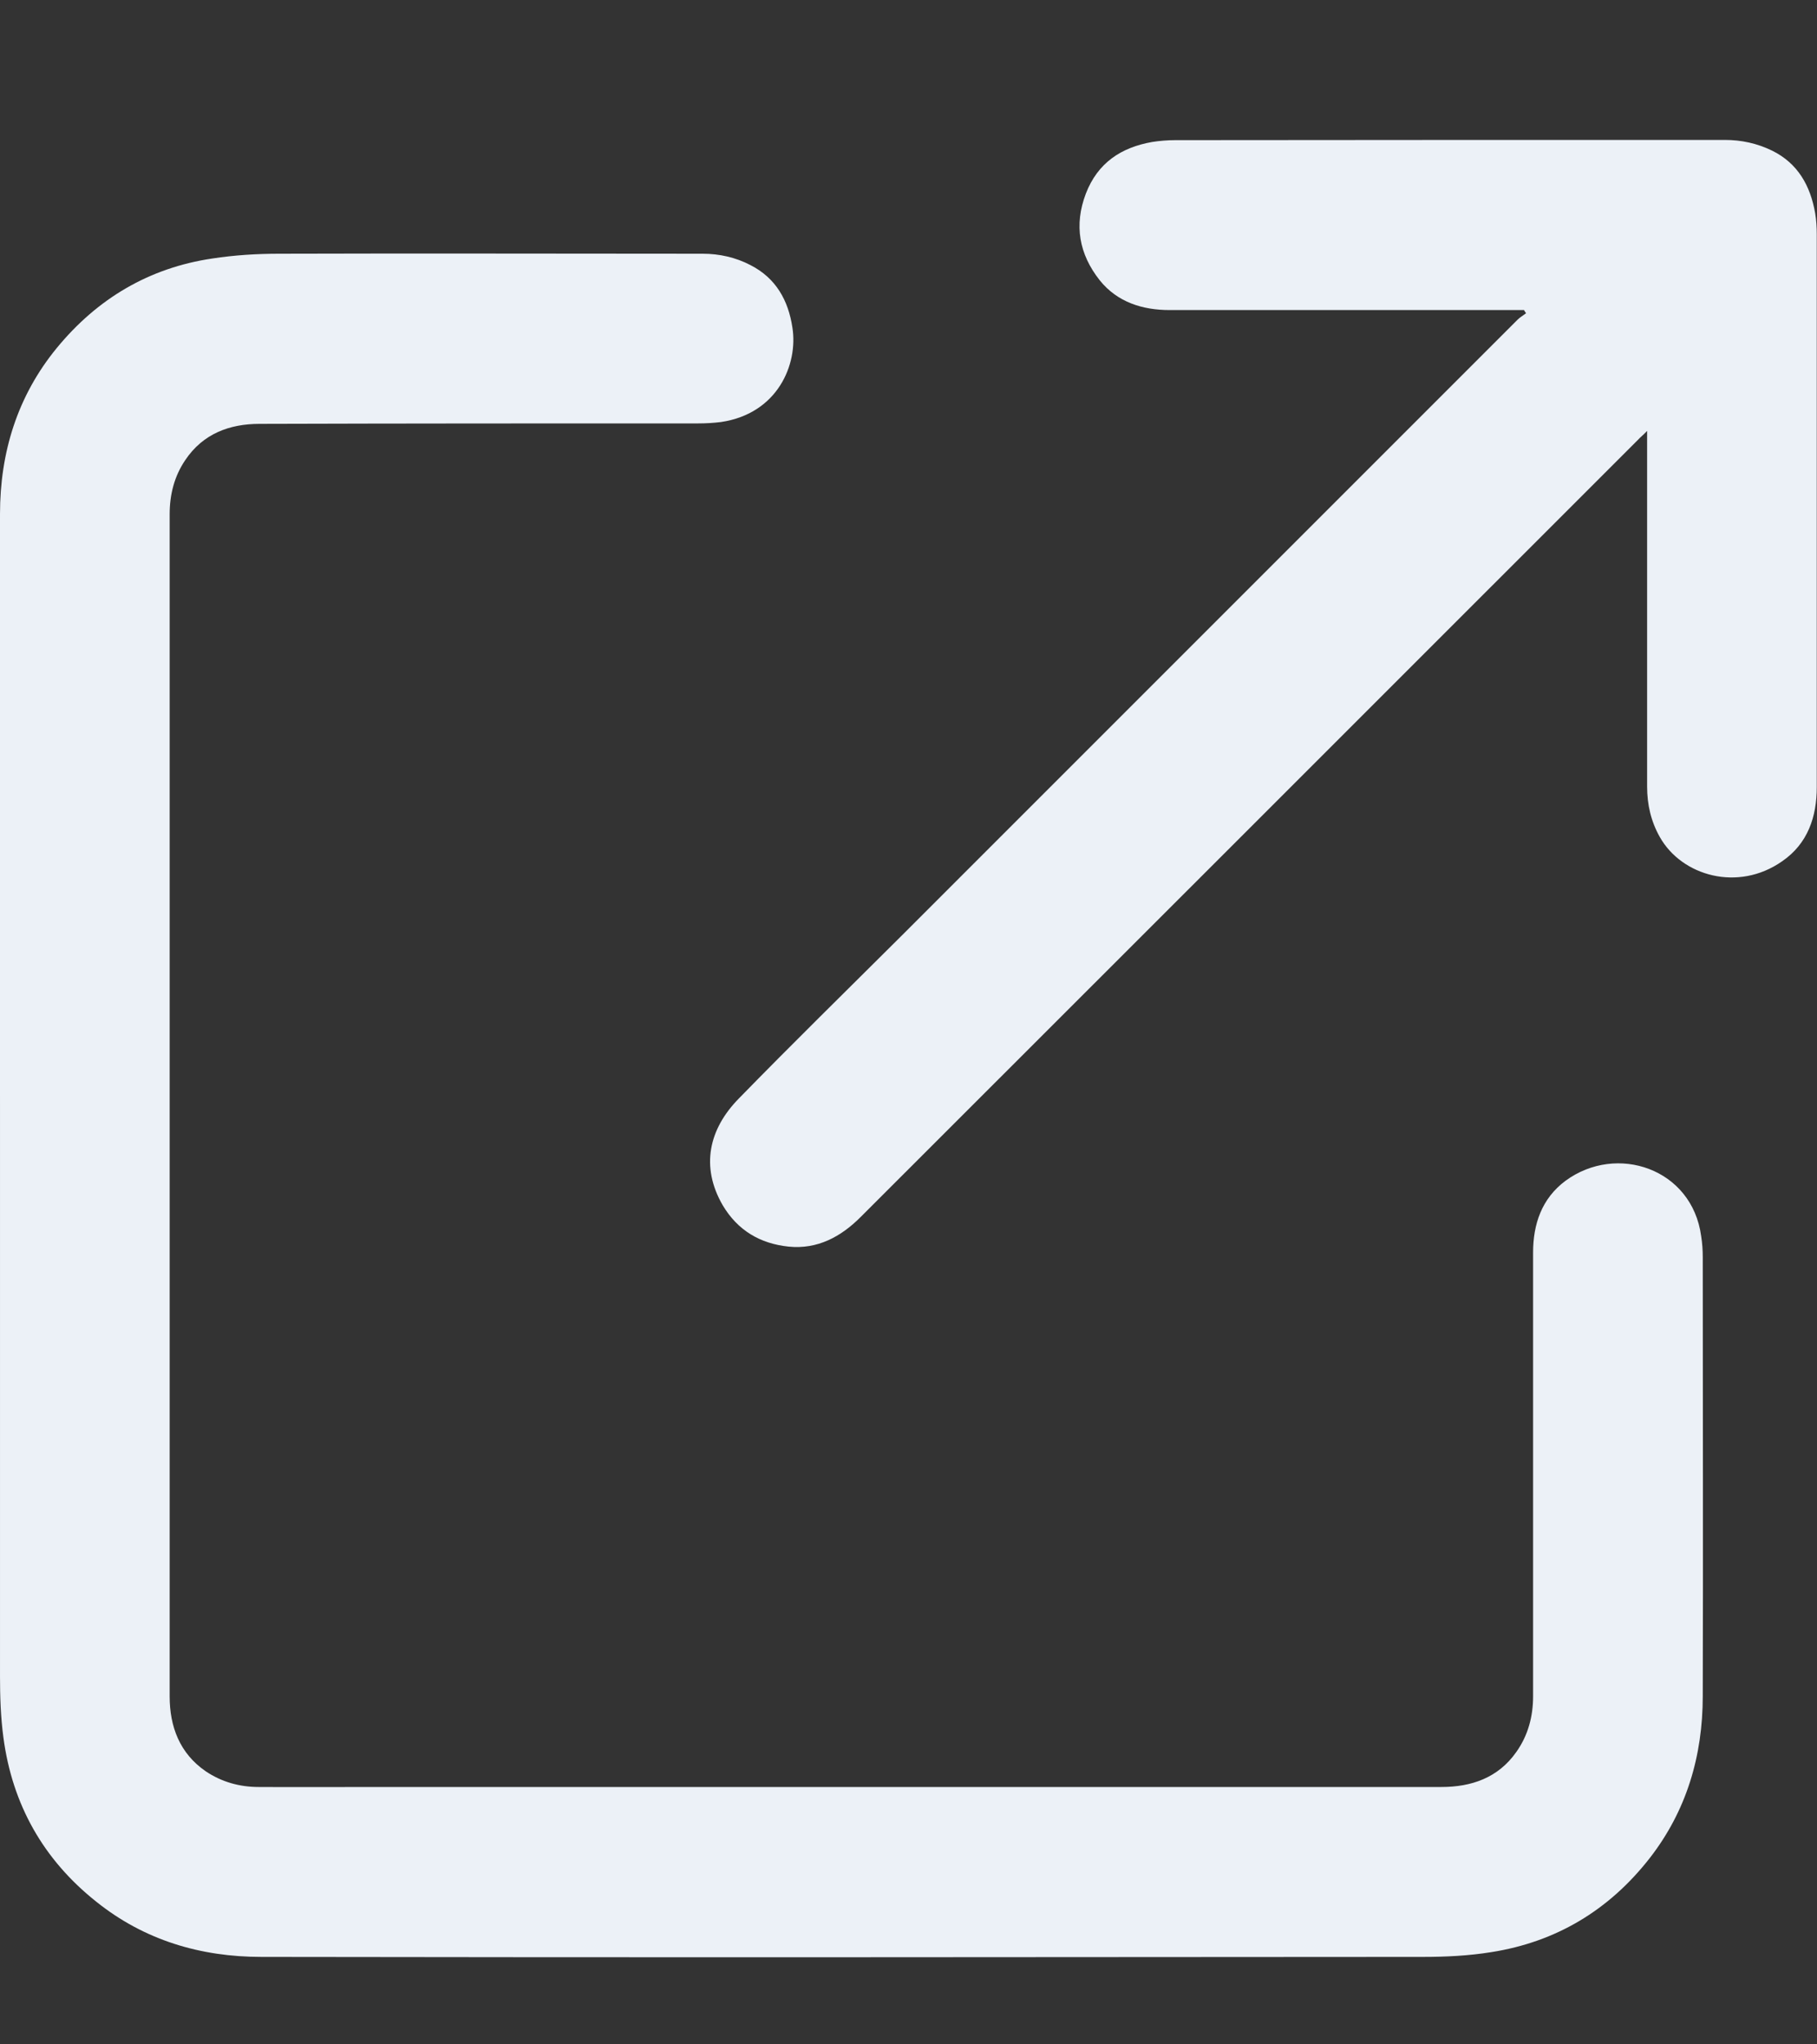
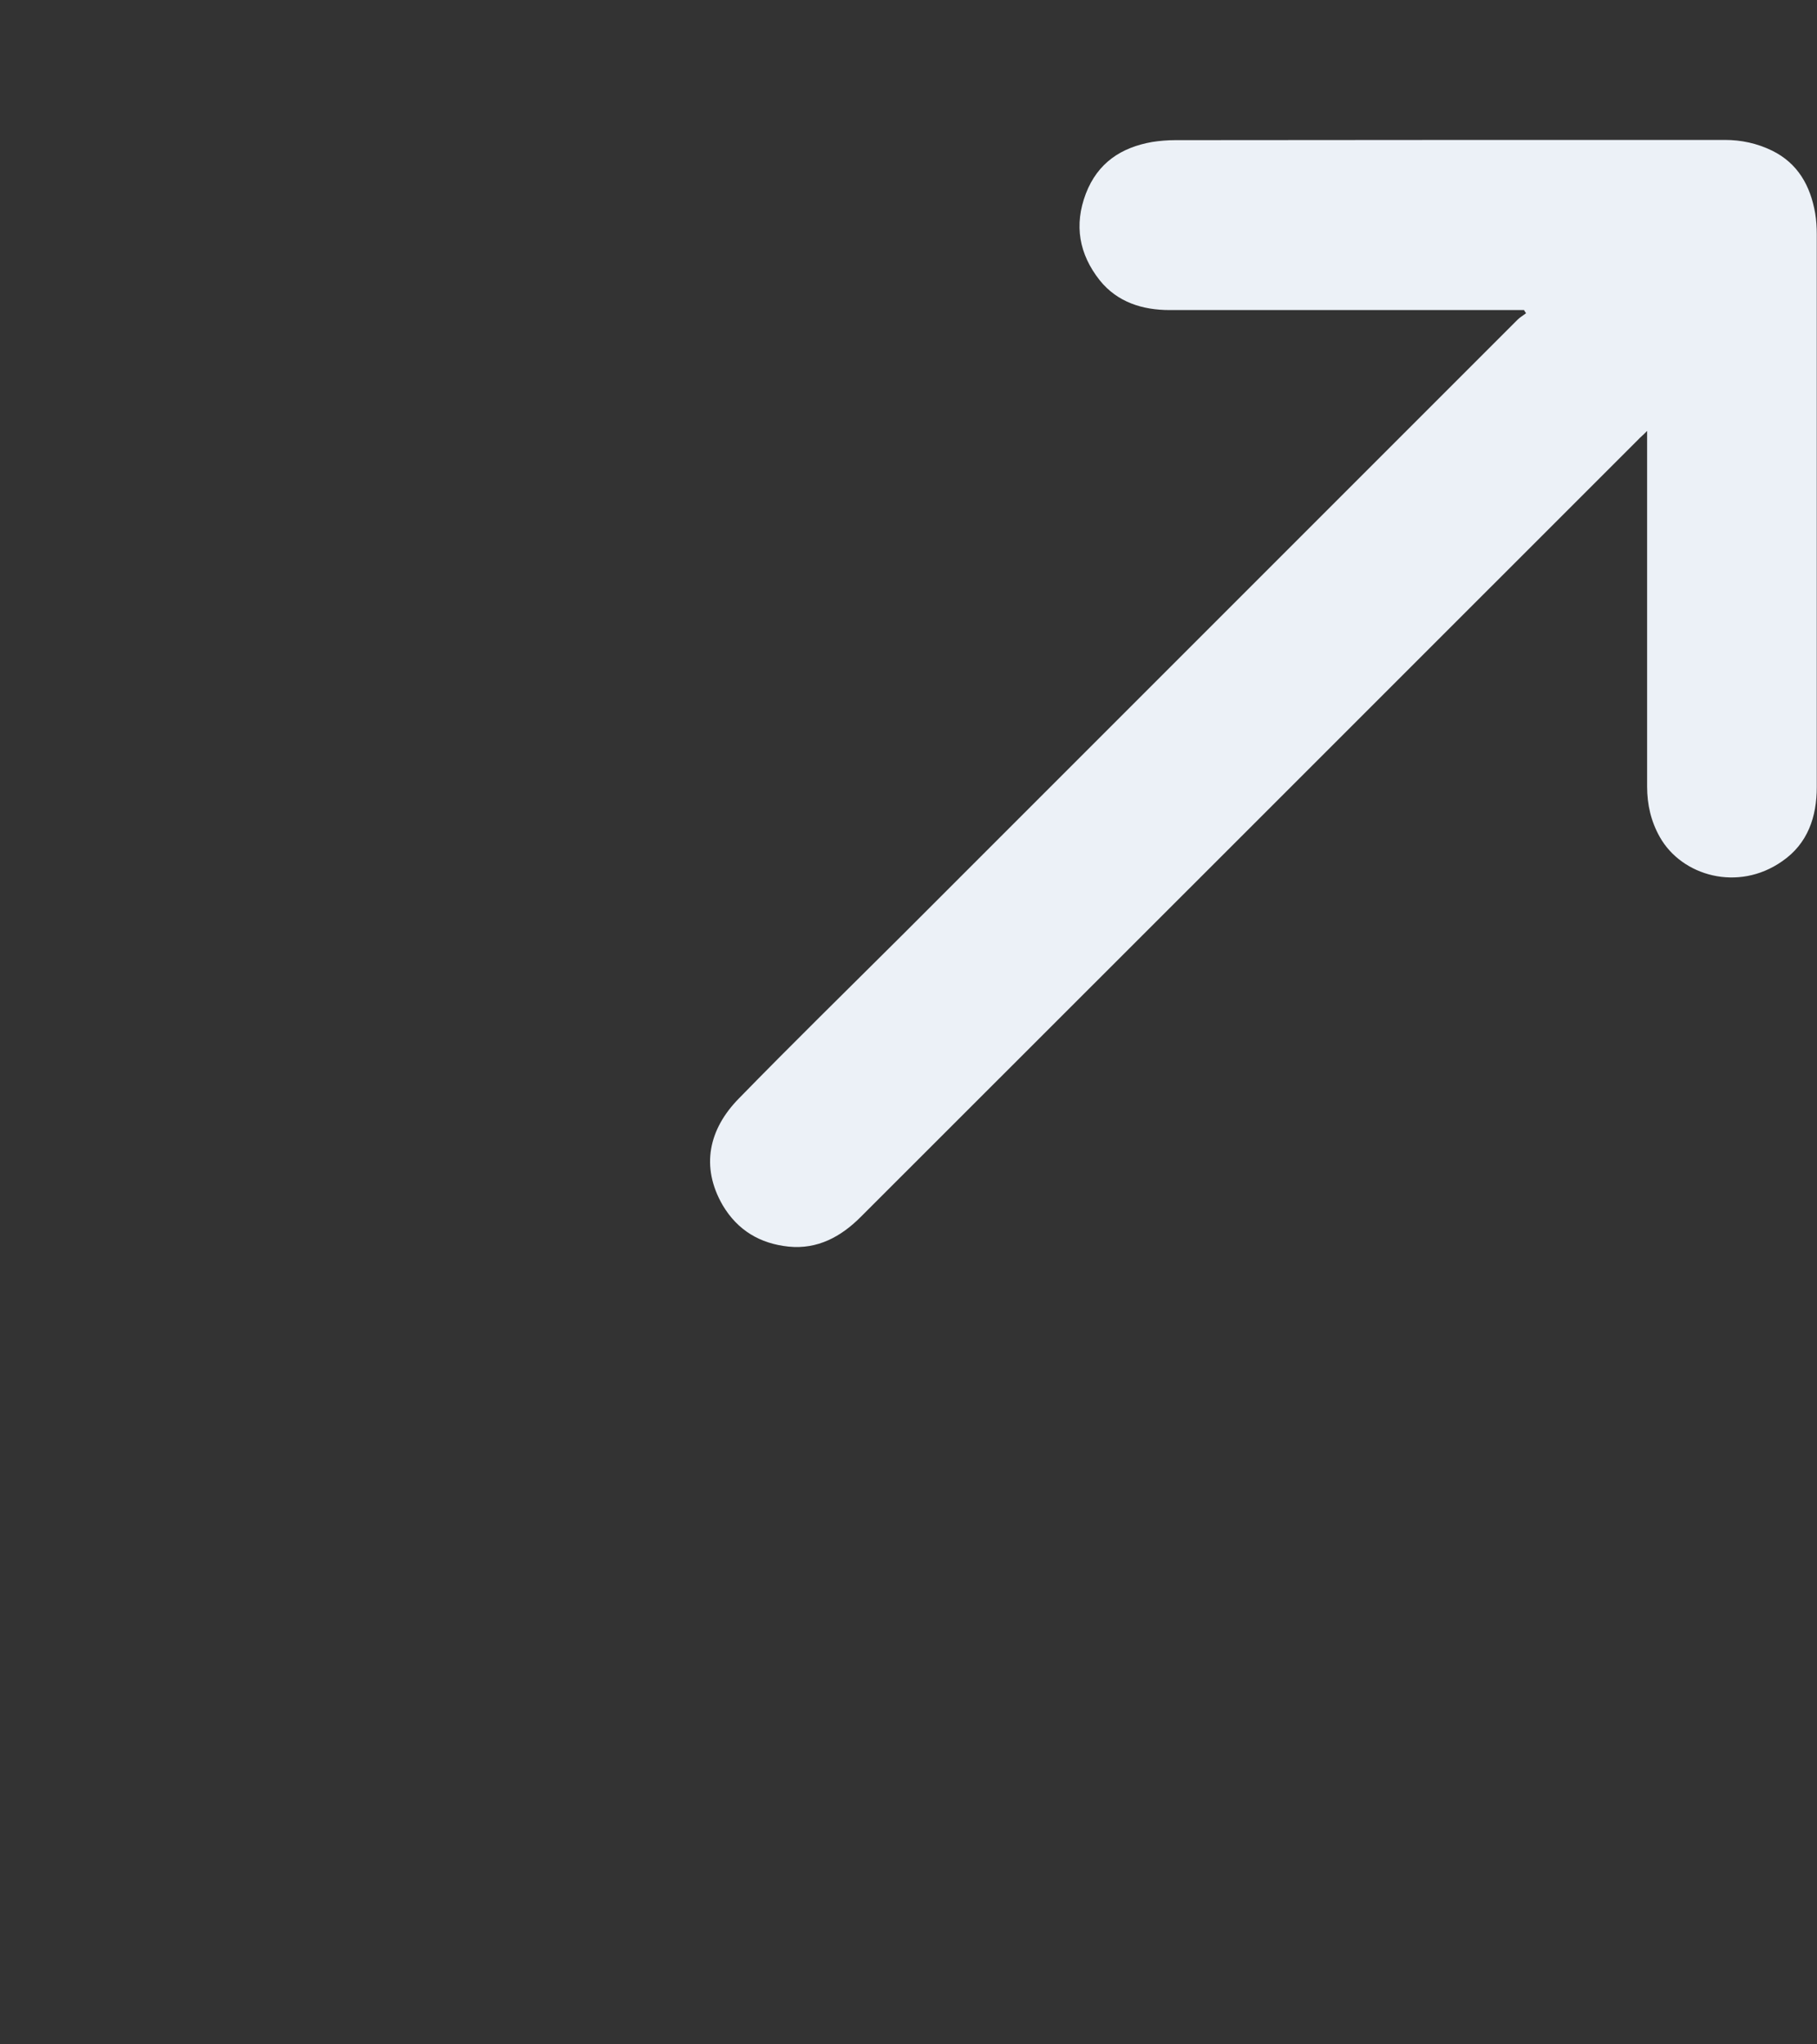
<svg xmlns="http://www.w3.org/2000/svg" width="8" height="9" viewBox="0 0 8 9" fill="none">
  <rect x="0" y="0" width="8" height="9" fill="#333333" stroke="none" />
-   <path d="M2.10378e-05 4.863C2.10378e-05 3.997 -0.001 3.13 2.10378e-05 2.263C2.10378e-05 1.993 0.076 1.744 0.25 1.532C0.429 1.314 0.657 1.179 0.935 1.138C1.033 1.123 1.131 1.117 1.23 1.117C1.851 1.115 2.473 1.117 3.094 1.117C3.167 1.117 3.239 1.133 3.304 1.167C3.416 1.224 3.471 1.322 3.489 1.443C3.514 1.603 3.425 1.821 3.174 1.858C3.141 1.862 3.108 1.864 3.075 1.864C2.431 1.864 1.787 1.864 1.143 1.866C1.011 1.866 0.894 1.909 0.816 2.025C0.767 2.097 0.747 2.178 0.747 2.264C0.747 2.836 0.747 3.407 0.747 3.979C0.747 5.142 0.747 6.305 0.747 7.468C0.747 7.601 0.791 7.719 0.906 7.798C0.976 7.845 1.055 7.867 1.139 7.867C1.312 7.868 1.484 7.867 1.657 7.867C3.22 7.867 4.783 7.867 6.346 7.867C6.478 7.867 6.596 7.827 6.676 7.713C6.728 7.64 6.75 7.556 6.75 7.468C6.75 6.817 6.75 6.165 6.75 5.514C6.75 5.389 6.788 5.276 6.893 5.198C7.118 5.033 7.45 5.144 7.49 5.442C7.495 5.473 7.497 5.504 7.497 5.535C7.497 6.179 7.499 6.823 7.497 7.467C7.497 7.729 7.426 7.972 7.262 8.182C7.084 8.409 6.852 8.549 6.566 8.594C6.467 8.61 6.365 8.615 6.265 8.615C4.56 8.616 2.856 8.618 1.151 8.615C0.884 8.615 0.636 8.542 0.424 8.372C0.191 8.187 0.054 7.944 0.015 7.649C0.003 7.56 2.10378e-05 7.469 2.10378e-05 7.379C2.10378e-05 6.54 2.10378e-05 5.701 2.10378e-05 4.863Z" fill="#ECF1F7" />
  <path d="M6.711 1.365H6.668C6.162 1.365 5.657 1.365 5.15 1.365C5.031 1.365 4.92 1.331 4.842 1.234C4.751 1.119 4.728 0.991 4.781 0.852C4.833 0.717 4.936 0.649 5.073 0.625C5.105 0.62 5.14 0.617 5.173 0.617C5.98 0.616 6.788 0.616 7.594 0.616C7.667 0.616 7.736 0.631 7.802 0.663C7.916 0.719 7.971 0.818 7.992 0.939C7.997 0.969 7.999 1.001 7.999 1.032C7.999 1.844 7.999 2.654 7.999 3.465C7.999 3.595 7.96 3.714 7.846 3.792C7.653 3.927 7.405 3.857 7.308 3.685C7.269 3.616 7.252 3.542 7.252 3.463C7.252 2.957 7.252 2.453 7.252 1.948C7.252 1.934 7.252 1.92 7.252 1.897C7.235 1.915 7.222 1.925 7.212 1.936C6.071 3.077 4.93 4.218 3.789 5.358C3.703 5.444 3.6 5.501 3.472 5.488C3.347 5.475 3.248 5.417 3.182 5.306C3.083 5.135 3.122 4.97 3.252 4.837C3.488 4.595 3.73 4.358 3.97 4.119C4.874 3.215 5.778 2.311 6.682 1.407C6.692 1.397 6.706 1.389 6.719 1.379C6.717 1.375 6.713 1.371 6.711 1.367V1.365Z" fill="#ECF1F7" />
</svg>